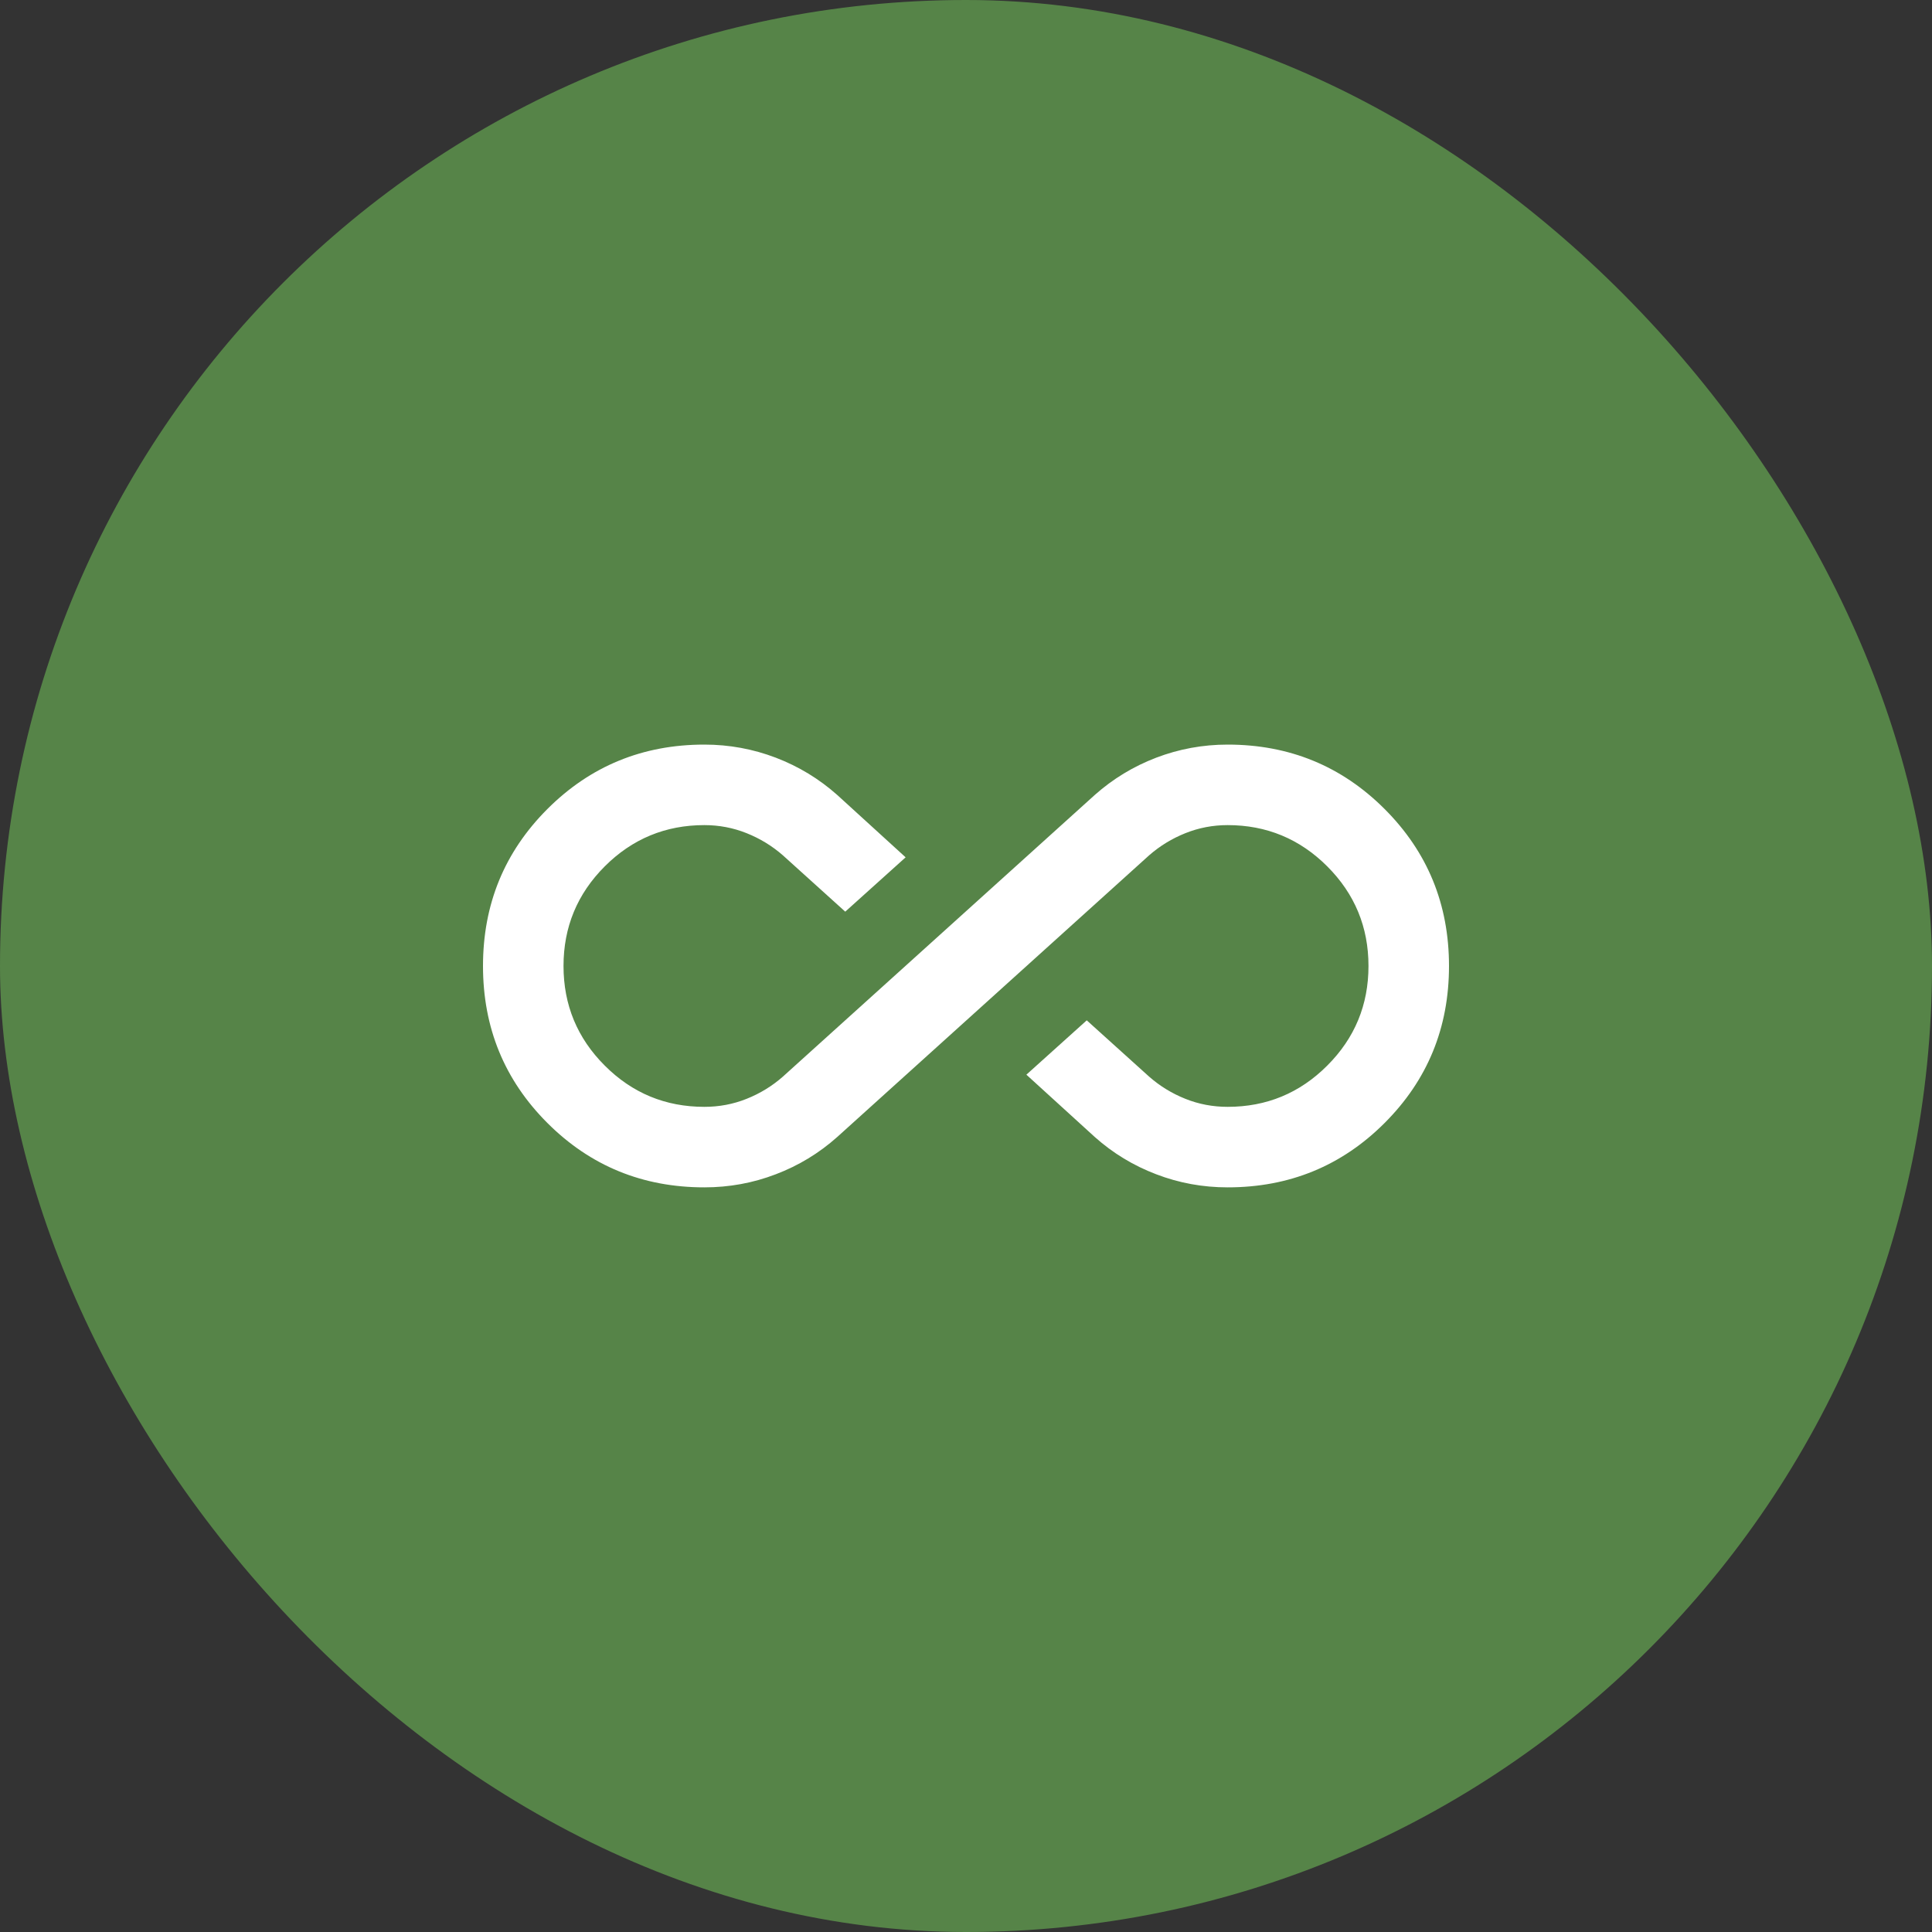
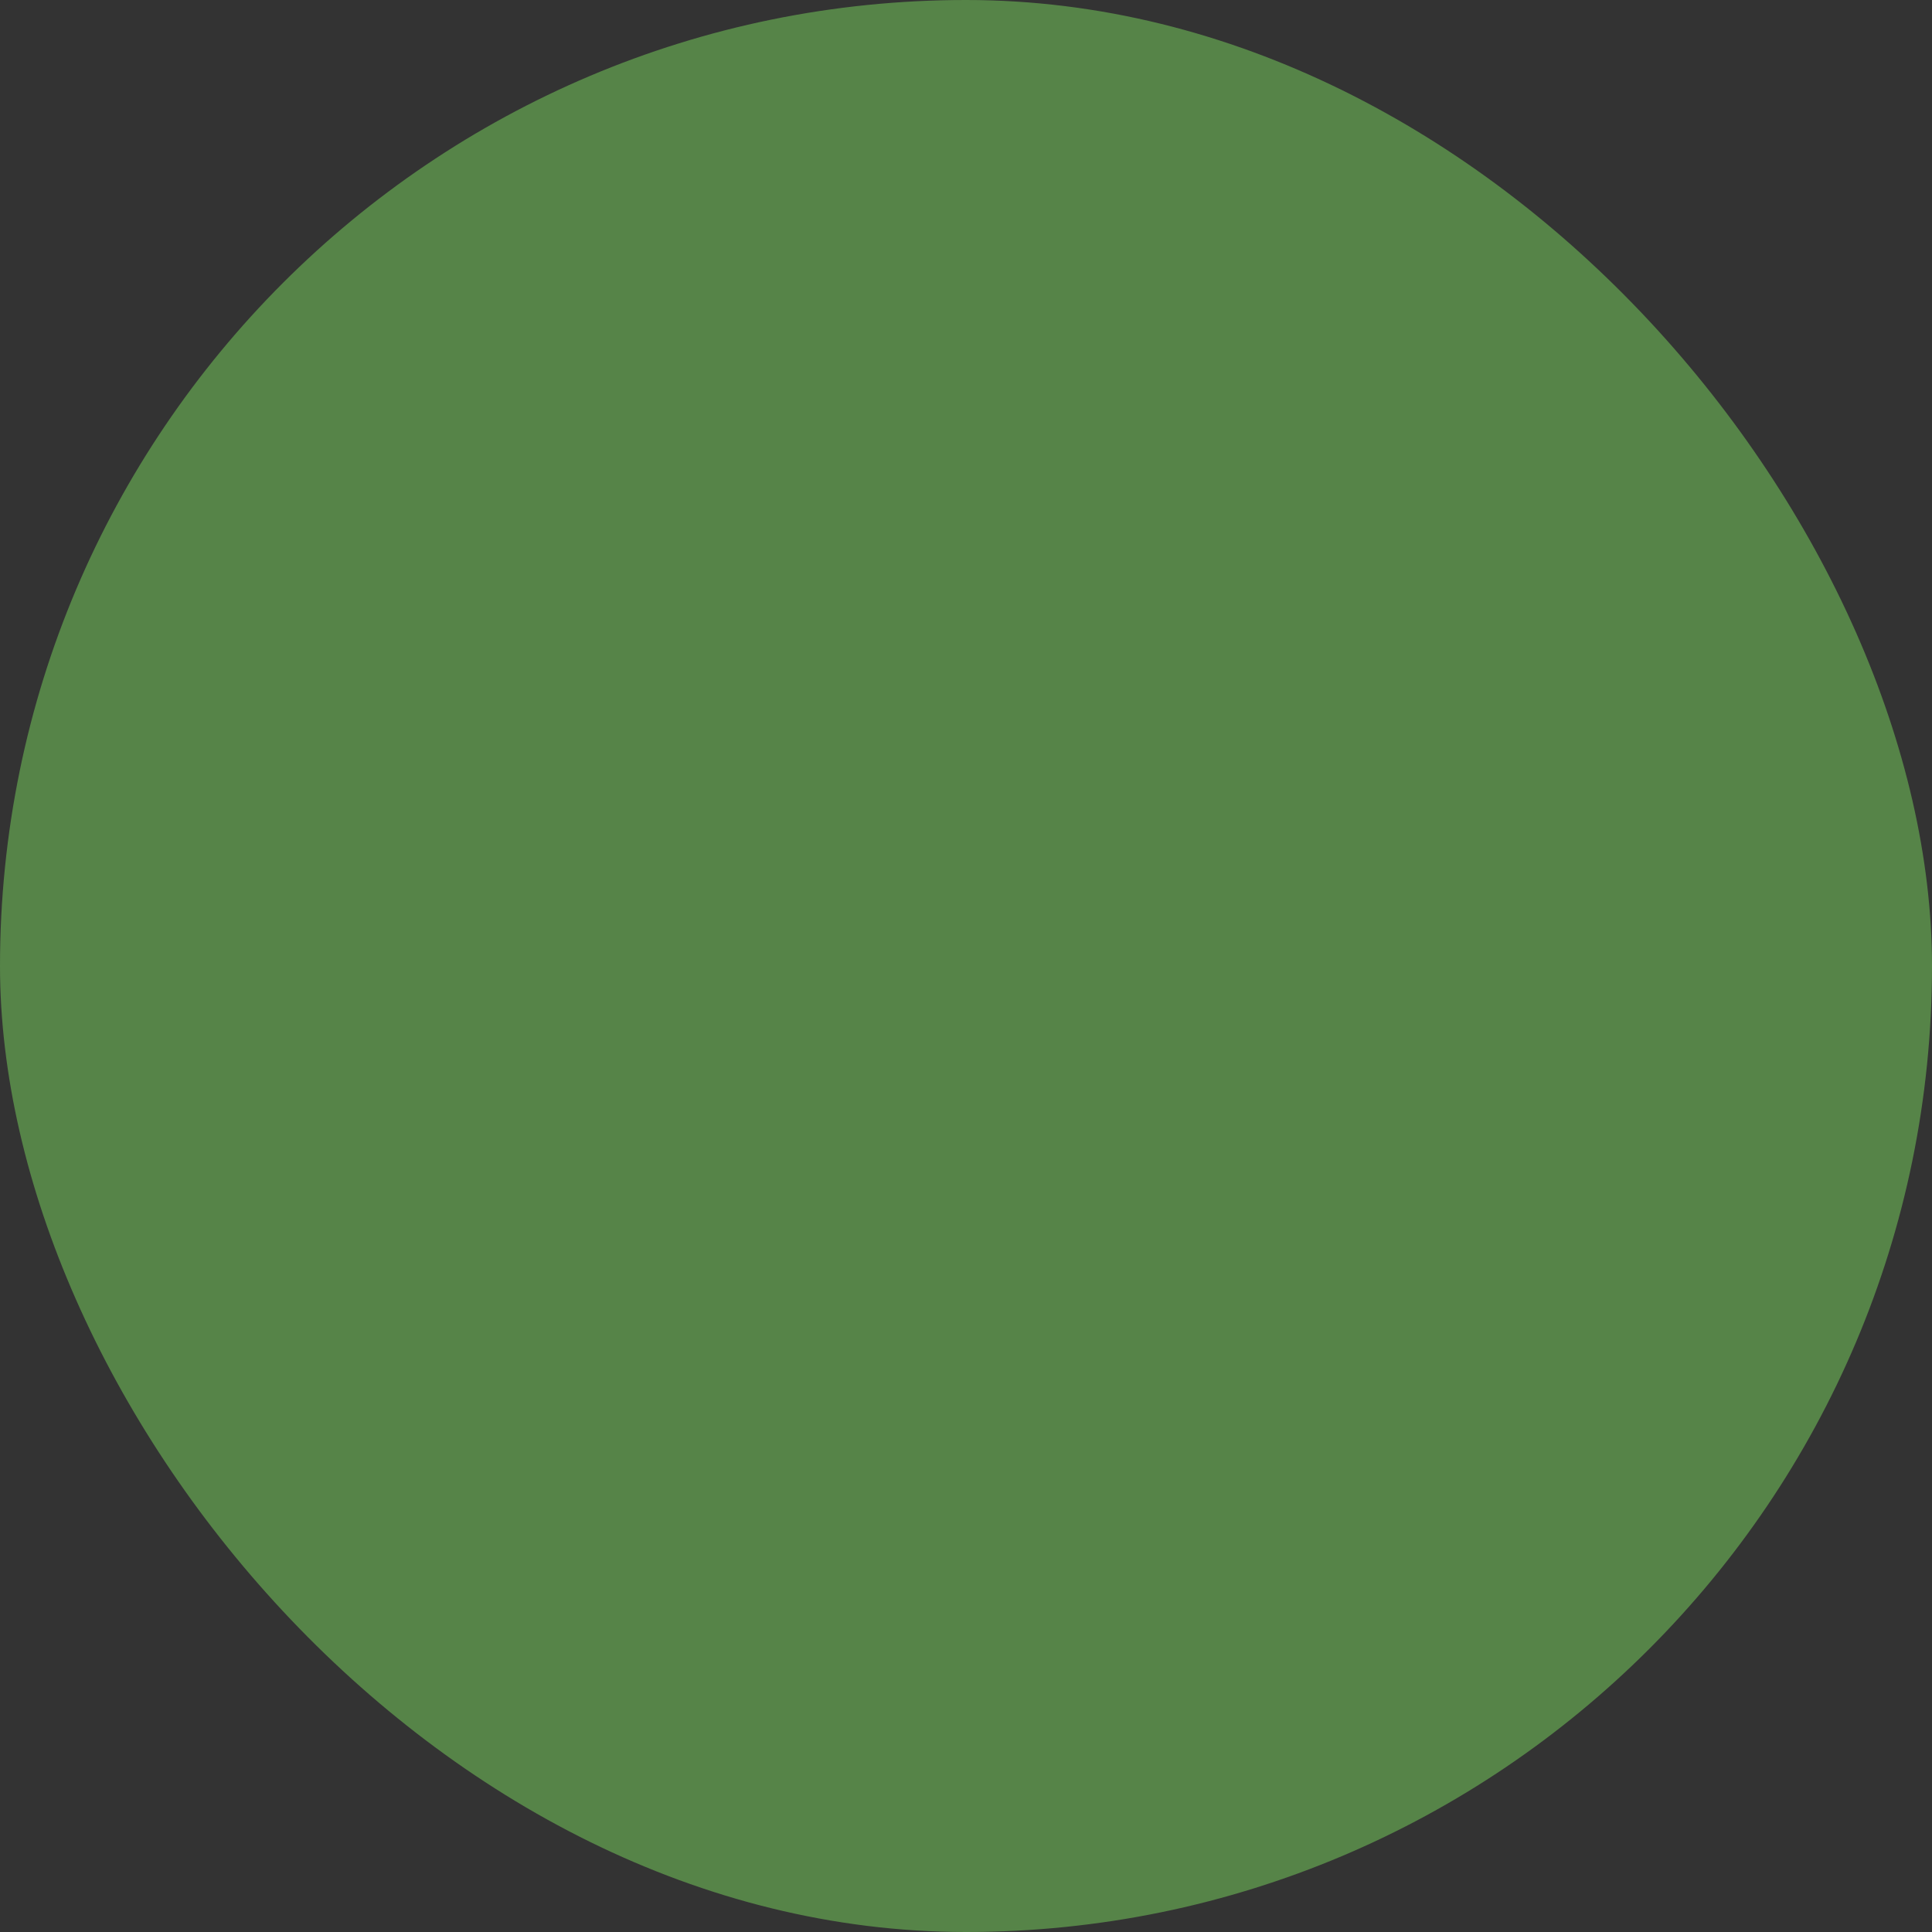
<svg xmlns="http://www.w3.org/2000/svg" width="40" height="40" viewBox="0 0 40 40" fill="none">
  <rect x="0" y="0" width="40" height="40" fill="#333333" stroke="none" />
  <rect width="40" height="40" rx="20" fill="#568448" />
-   <path d="M14.583 24.583C13.306 24.583 12.222 24.139 11.333 23.25C10.444 22.361 10 21.278 10 20C10 18.722 10.444 17.639 11.333 16.75C12.222 15.861 13.306 15.416 14.583 15.416C15.097 15.416 15.59 15.507 16.062 15.687C16.535 15.868 16.958 16.125 17.333 16.458L18.75 17.75L17.5 18.875L16.208 17.708C15.986 17.514 15.736 17.361 15.458 17.25C15.181 17.139 14.889 17.083 14.583 17.083C13.778 17.083 13.09 17.368 12.521 17.937C11.951 18.507 11.667 19.194 11.667 20C11.667 20.805 11.951 21.493 12.521 22.062C13.09 22.632 13.778 22.916 14.583 22.916C14.889 22.916 15.181 22.861 15.458 22.75C15.736 22.639 15.986 22.486 16.208 22.291L22.667 16.458C23.042 16.125 23.465 15.868 23.938 15.687C24.41 15.507 24.903 15.416 25.417 15.416C26.694 15.416 27.778 15.861 28.667 16.75C29.556 17.639 30 18.722 30 20C30 21.278 29.556 22.361 28.667 23.25C27.778 24.139 26.694 24.583 25.417 24.583C24.903 24.583 24.41 24.493 23.938 24.312C23.465 24.132 23.042 23.875 22.667 23.541L21.25 22.25L22.5 21.125L23.792 22.291C24.014 22.486 24.264 22.639 24.542 22.75C24.819 22.861 25.111 22.916 25.417 22.916C26.222 22.916 26.91 22.632 27.479 22.062C28.049 21.493 28.333 20.805 28.333 20C28.333 19.194 28.049 18.507 27.479 17.937C26.91 17.368 26.222 17.083 25.417 17.083C25.111 17.083 24.819 17.139 24.542 17.25C24.264 17.361 24.014 17.514 23.792 17.708L17.333 23.541C16.958 23.875 16.535 24.132 16.062 24.312C15.59 24.493 15.097 24.583 14.583 24.583Z" fill="white" />
</svg>